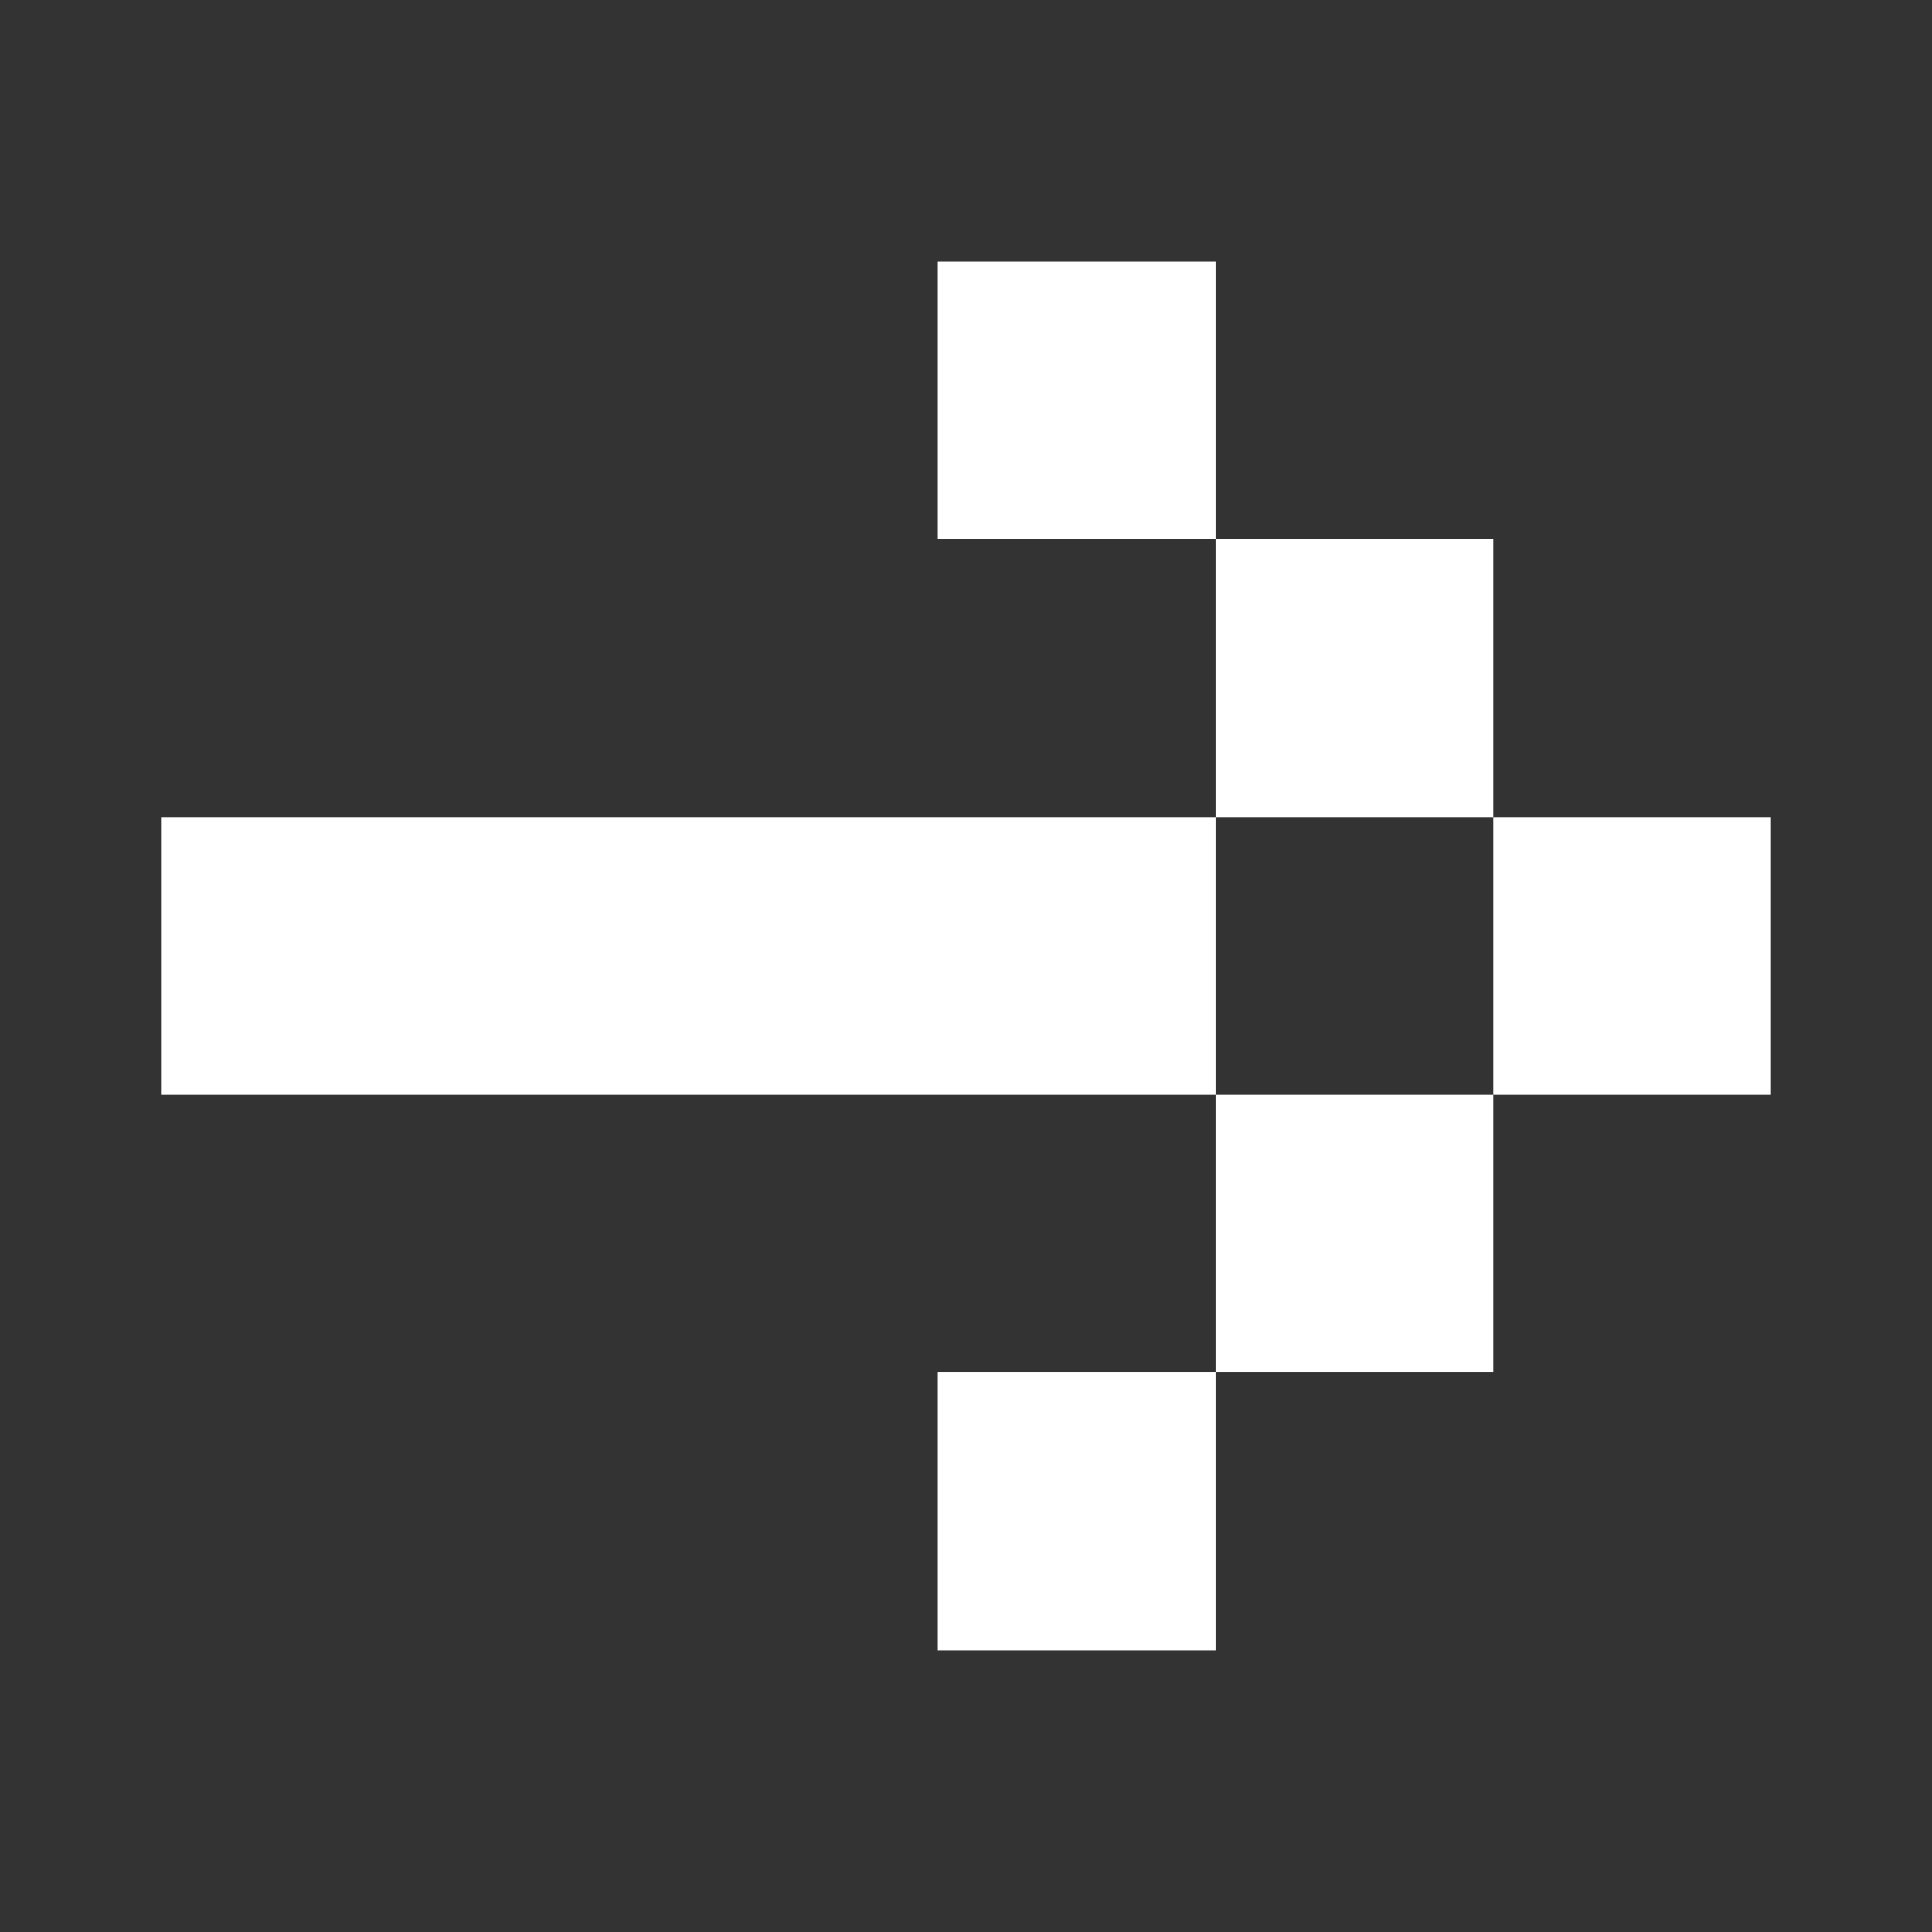
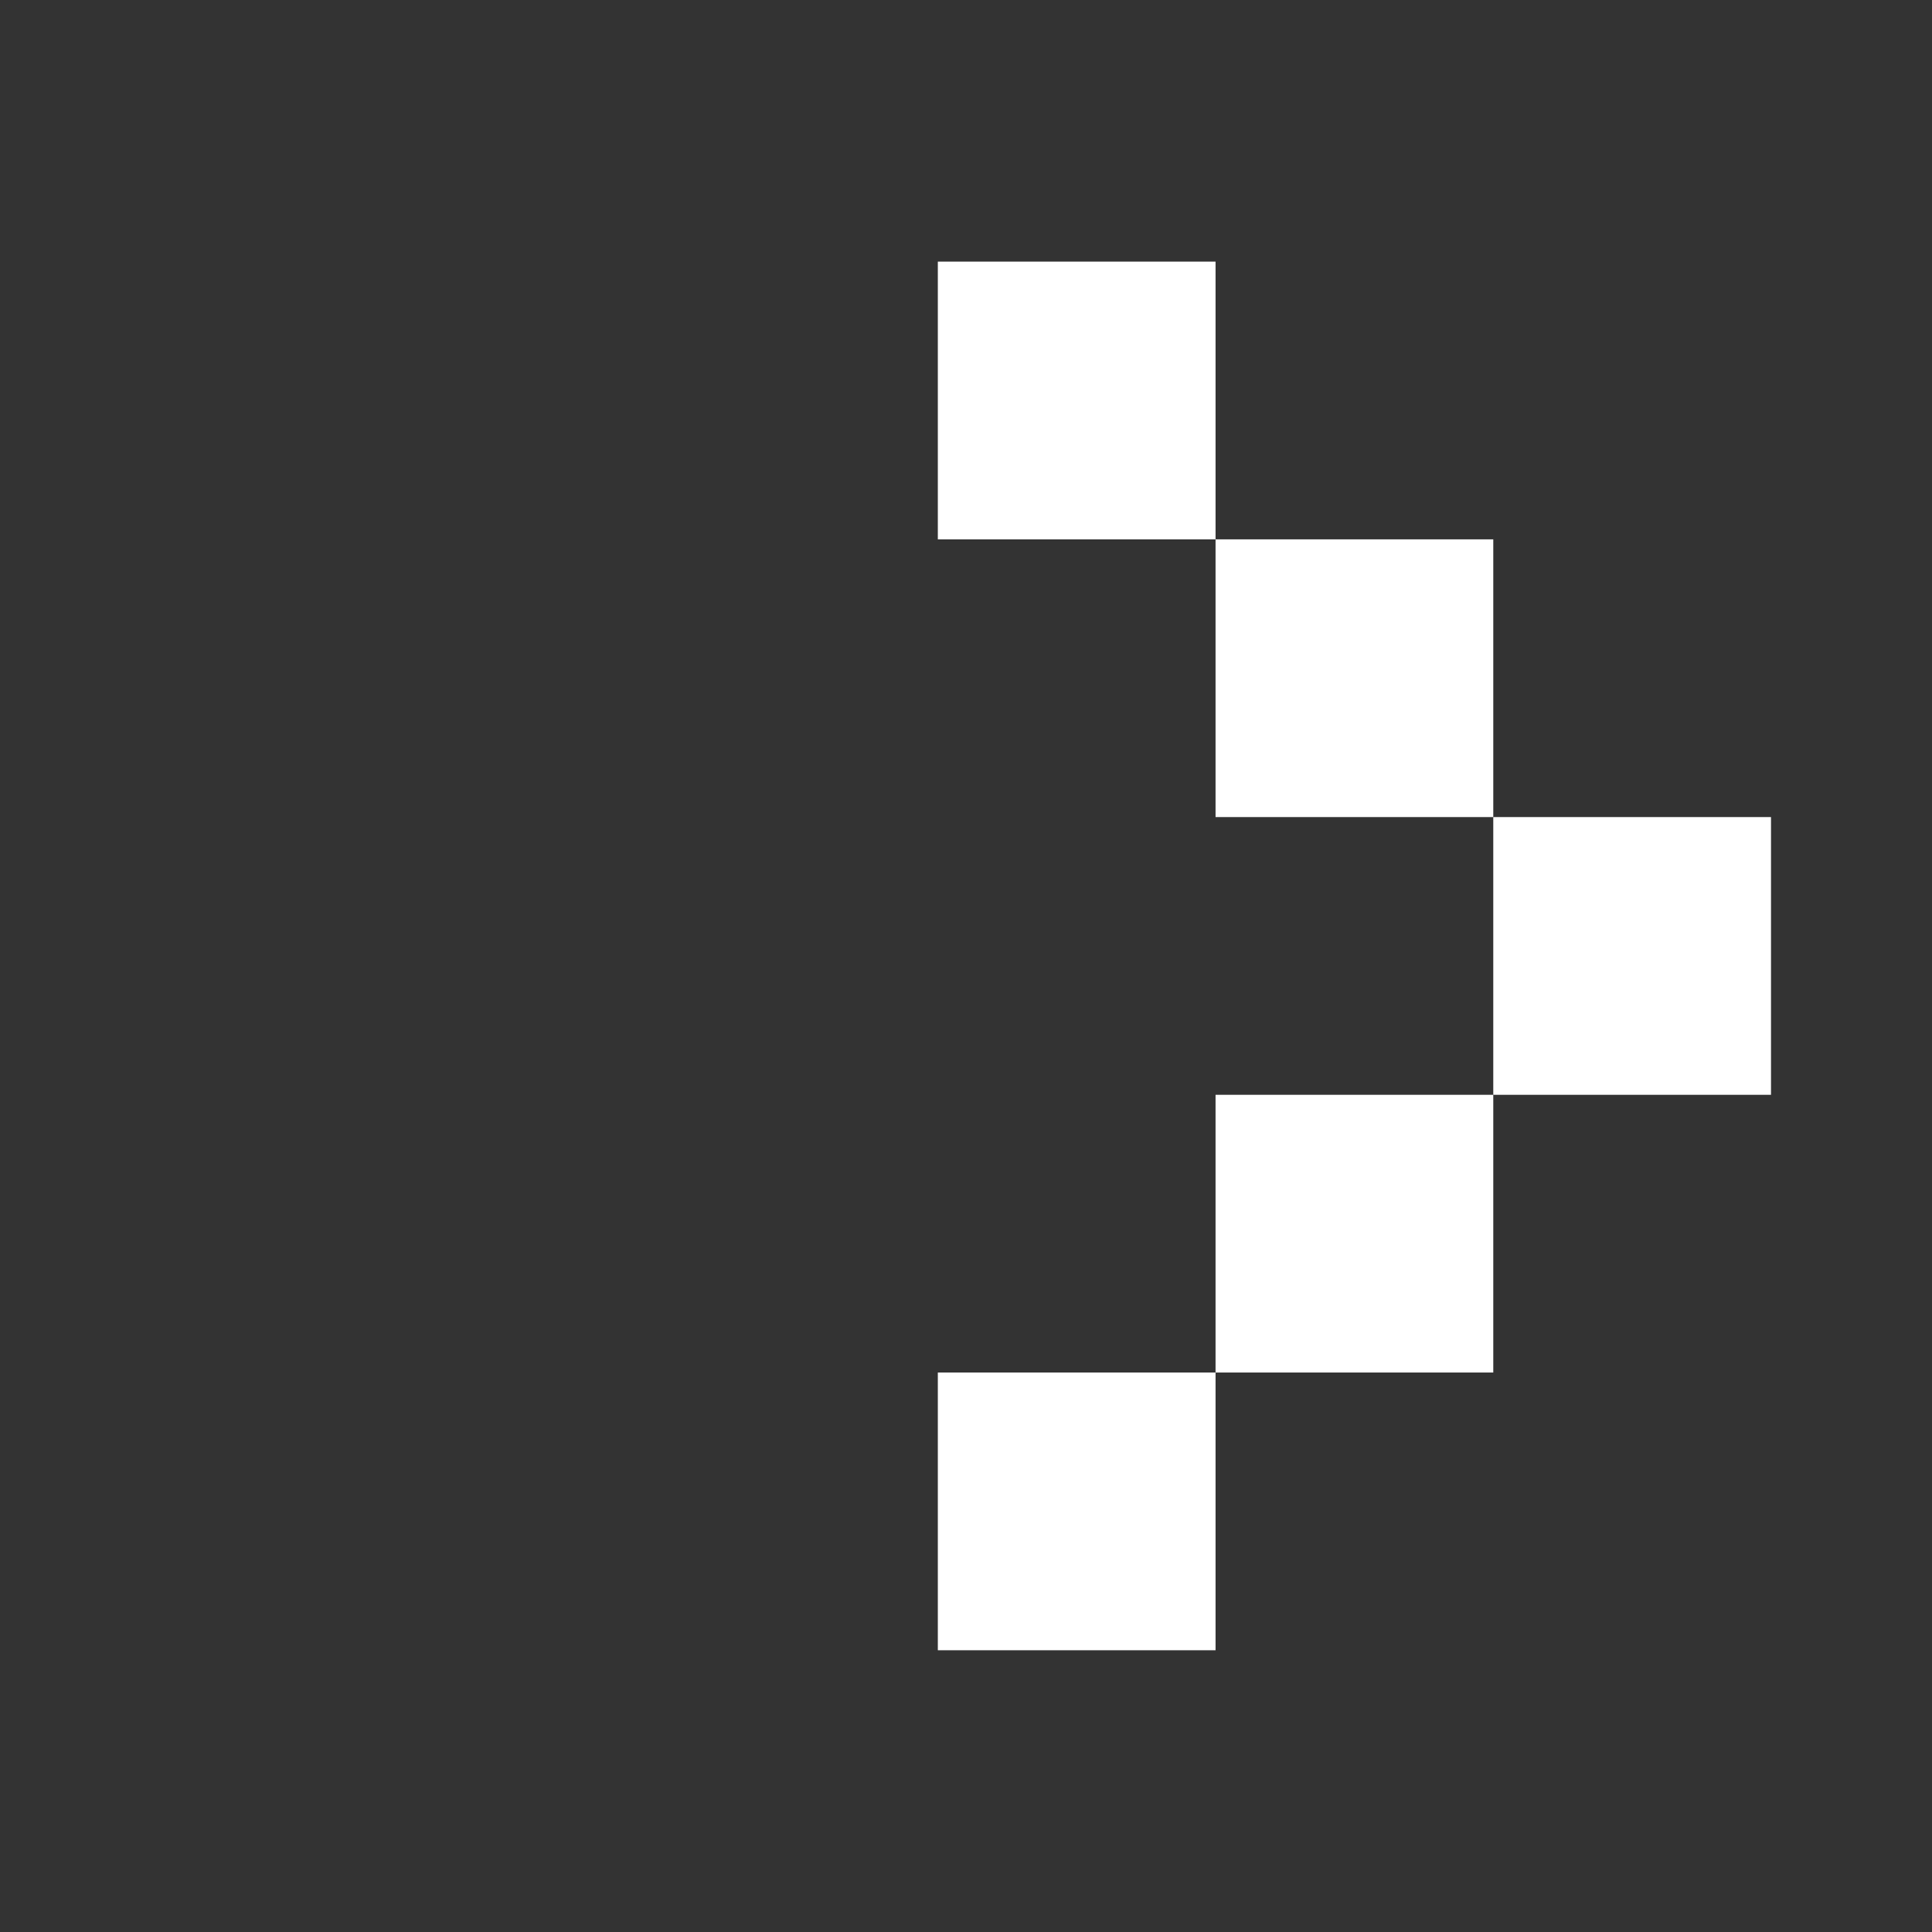
<svg xmlns="http://www.w3.org/2000/svg" version="1.1" id="Livello_1" x="0px" y="0px" viewBox="0 0 48 48" style="enable-background:new 0 0 48 48;" xml:space="preserve">
  <rect x="0" y="0" width="48" height="48" fill="#333333" stroke="none" />
  <style type="text/css"> .st0{fill:#FFFFFF;} </style>
-   <rect x="4" y="20.3" class="st0" width="26.2" height="6.9" />
  <rect x="30.2" y="27.2" class="st0" width="6.9" height="6.9" />
  <rect x="23.3" y="34.1" class="st0" width="6.9" height="6.9" />
  <rect x="37.1" y="20.3" class="st0" width="6.9" height="6.9" />
  <rect x="30.2" y="13.4" class="st0" width="6.9" height="6.9" />
  <rect x="23.3" y="6.5" class="st0" width="6.9" height="6.9" />
</svg>